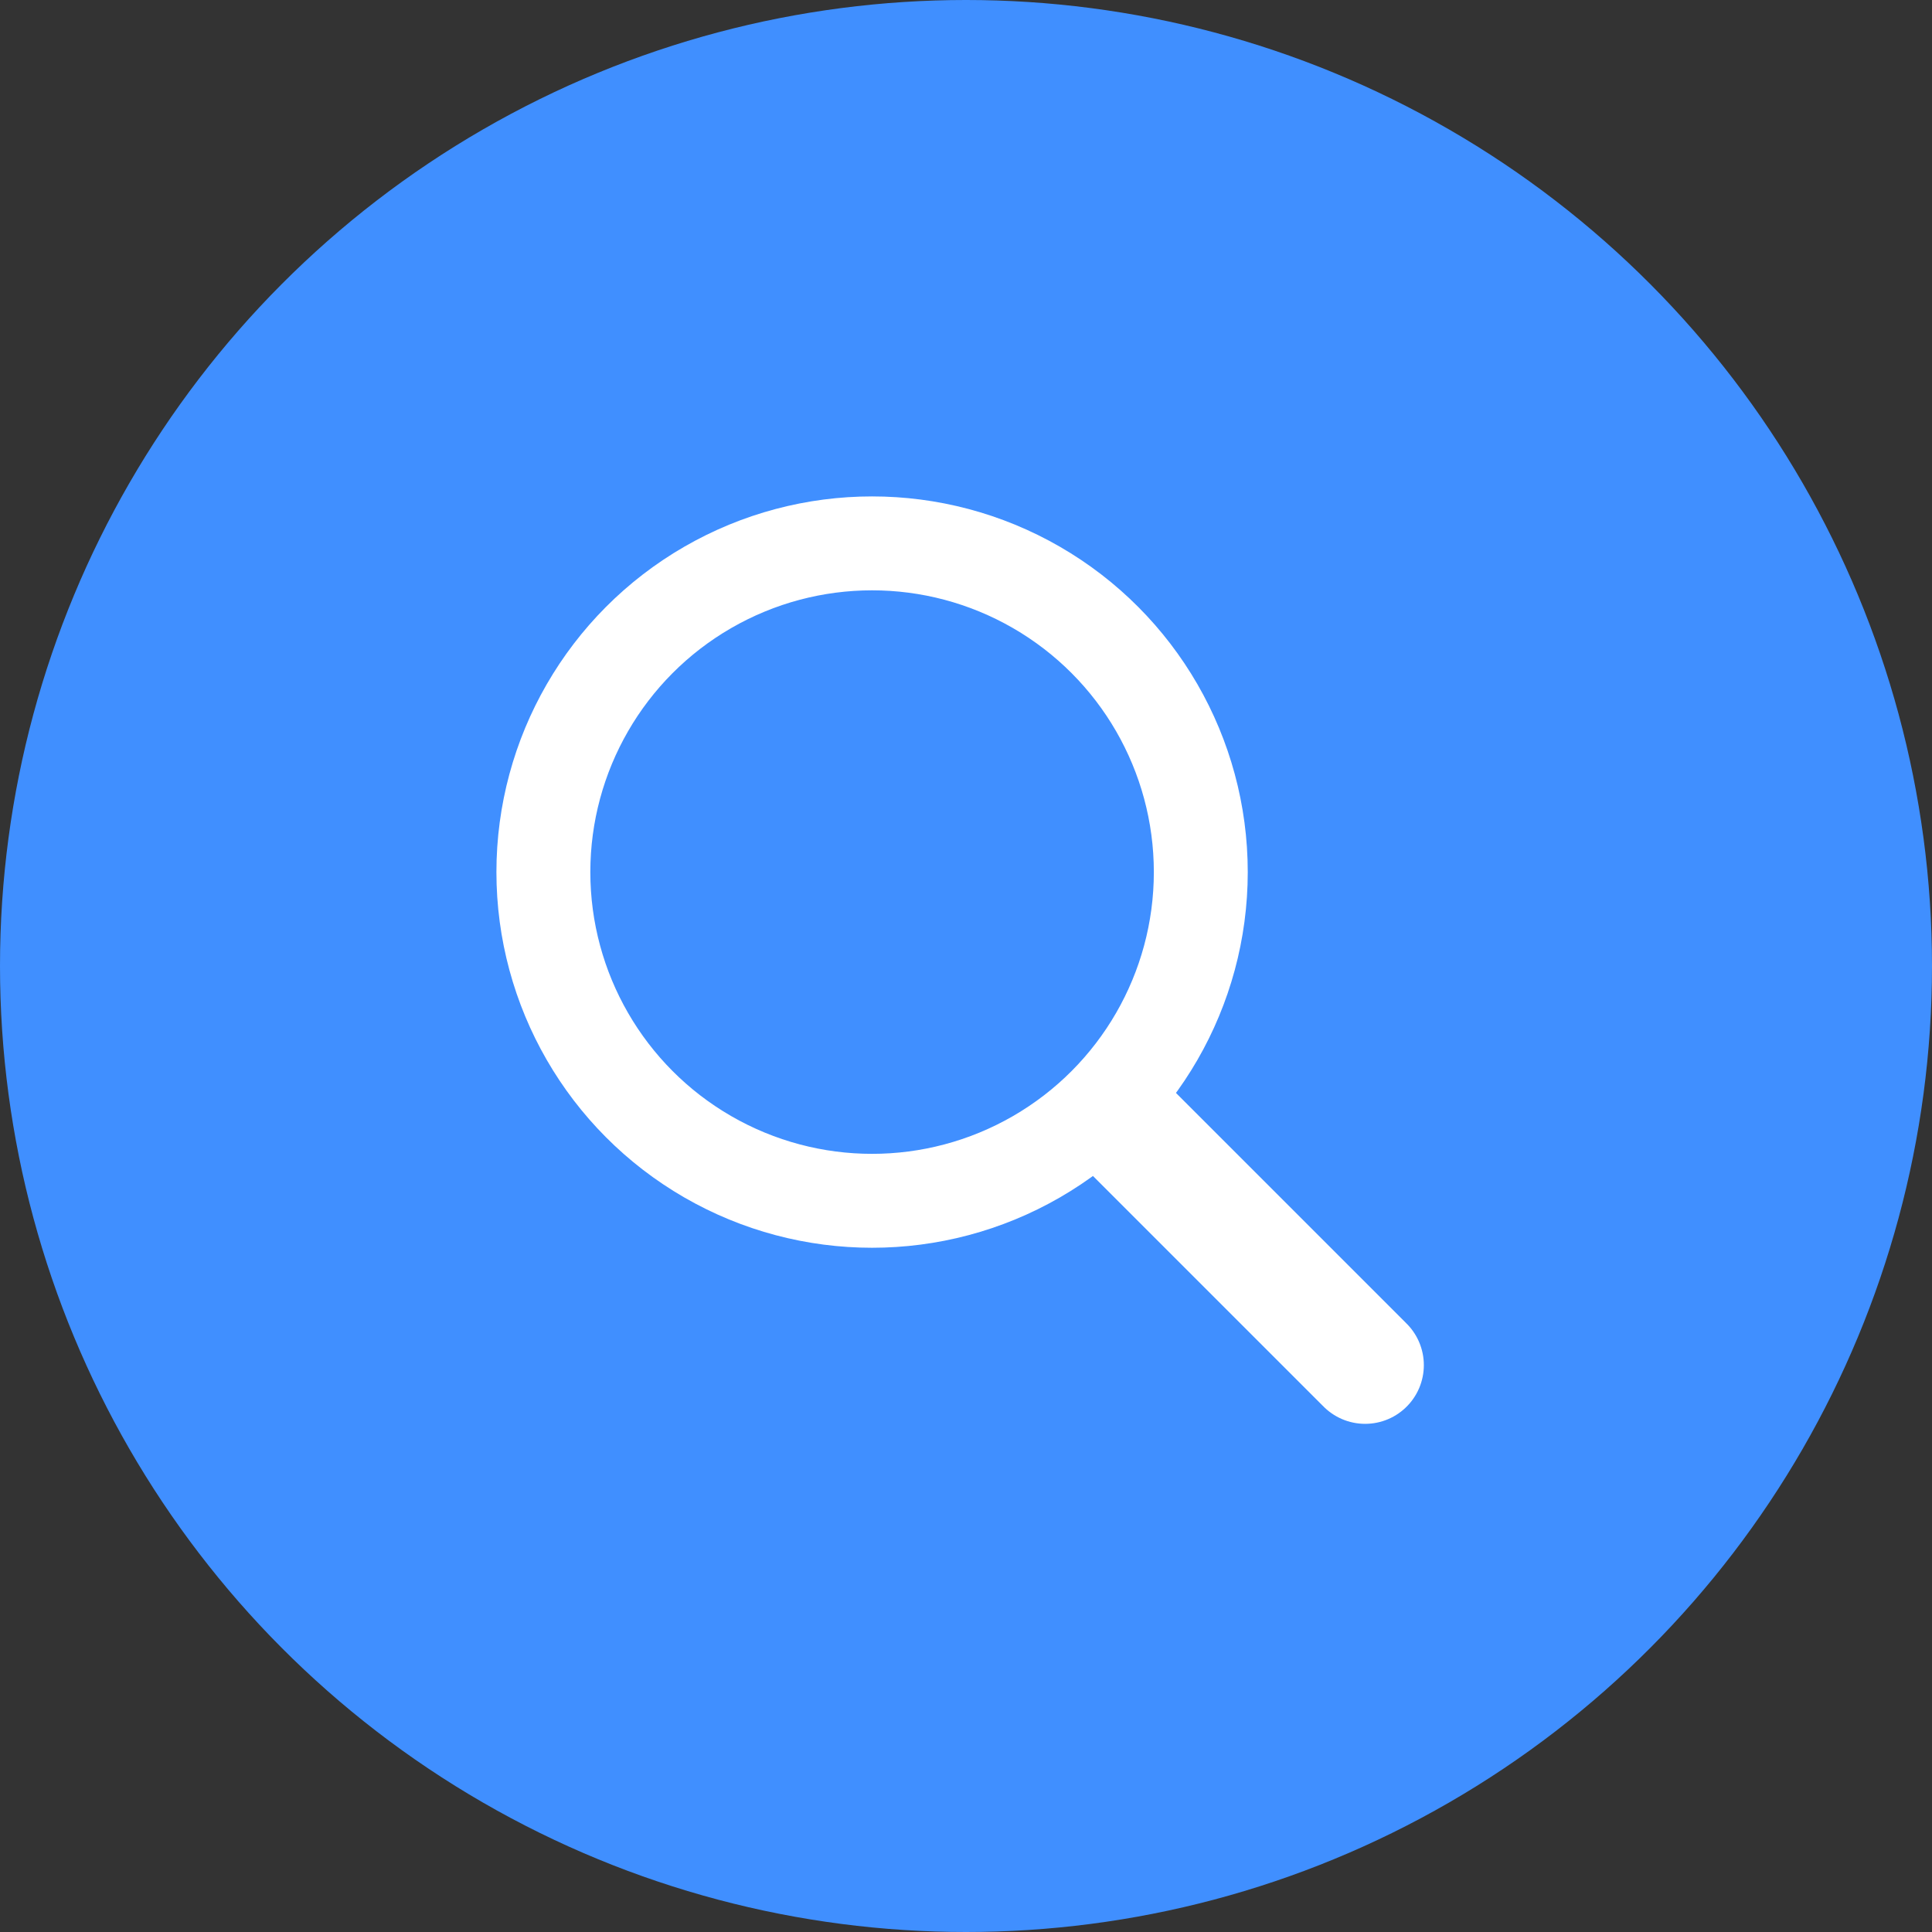
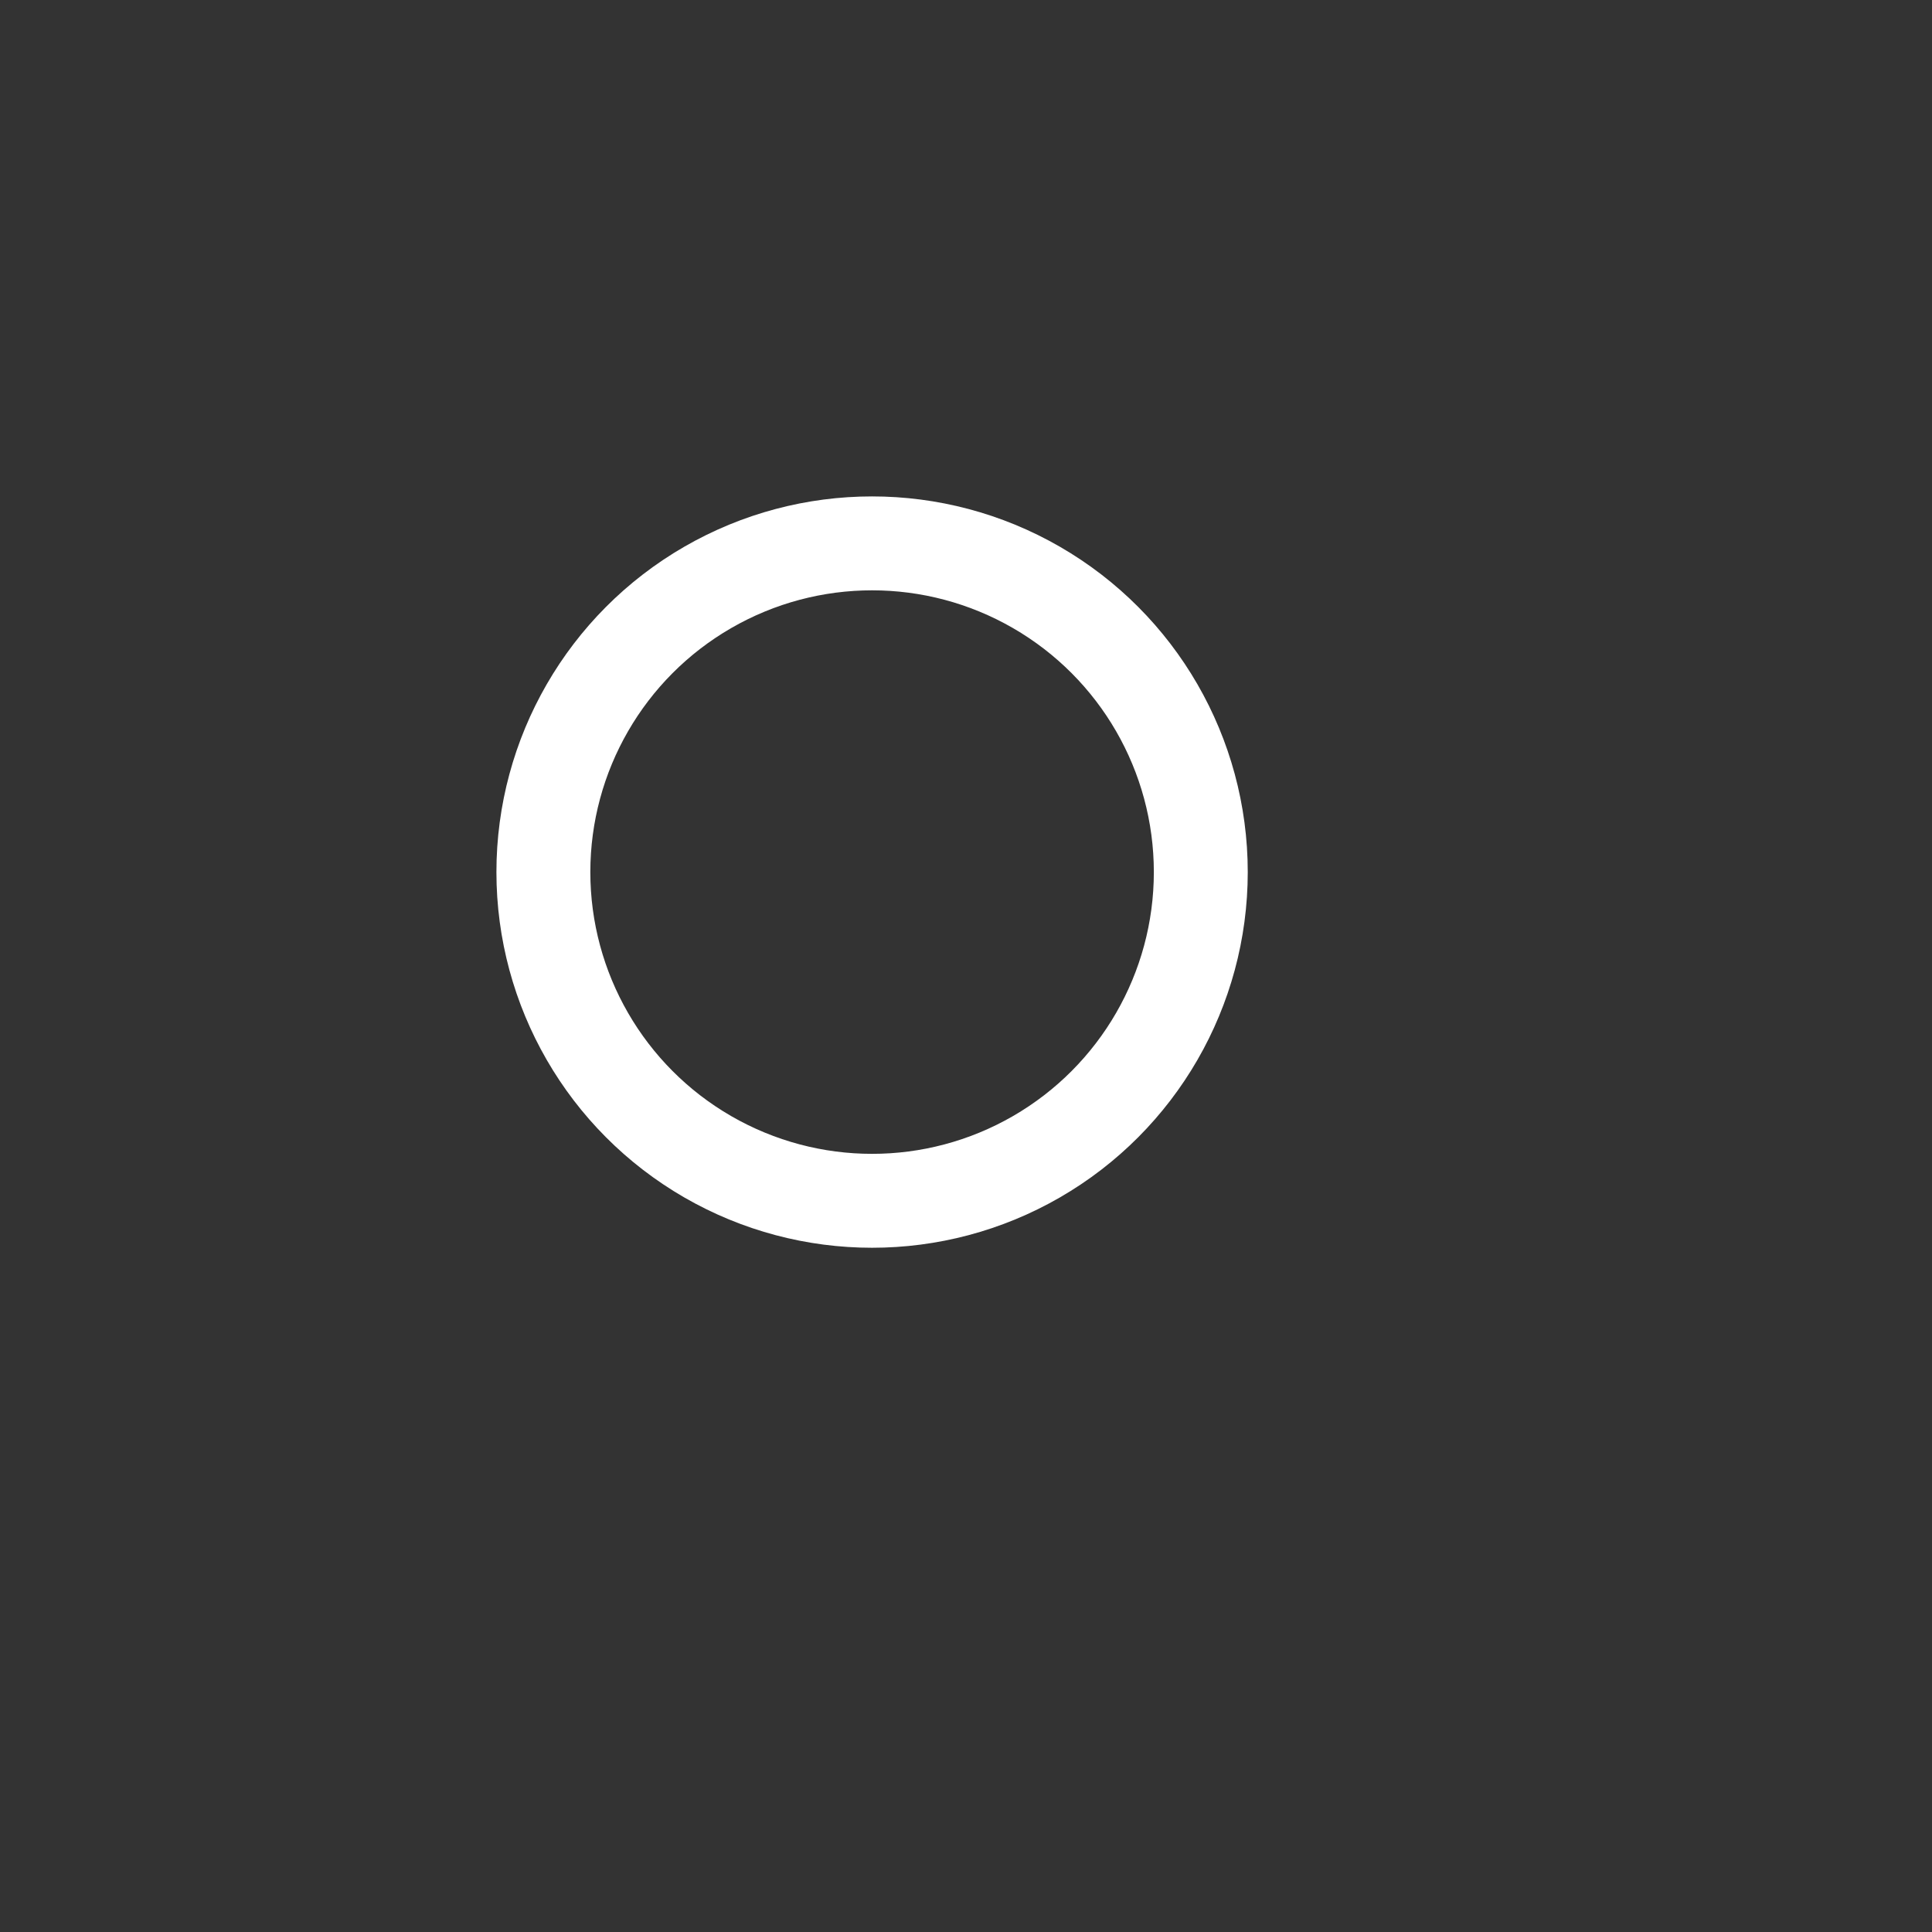
<svg xmlns="http://www.w3.org/2000/svg" width="64px" height="64px" viewBox="0 0 64 64" version="1.1">
  <rect x="0" y="0" width="64" height="64" fill="#333333" stroke="none" />
  <title>Icons/24pt/CrossPlatform</title>
  <g id="Website" stroke="none" stroke-width="1" fill="none" fill-rule="evenodd">
    <g id="Cardhop---dark" transform="translate(-160, -2483)">
      <g id="Search" transform="translate(0, 2483)">
        <g id="Icons/24pt/CrossPlatform" transform="translate(160, 0)">
          <g id="Color">
            <g>
-               <circle id="Backdrop" fill="#408FFF" cx="32" cy="32" r="32" />
-             </g>
+               </g>
          </g>
          <g id="Icon" stroke-linecap="round" stroke-linejoin="round">
            <g transform="translate(13.333, 13.333)" id="Icon" stroke="#FFFFFF">
              <circle id="Oval" stroke-width="3.111" cx="15.556" cy="15.556" r="10.889" />
-               <line x1="24.111" y1="24.111" x2="31.889" y2="31.889" id="Path-28" stroke-width="3.889" />
            </g>
          </g>
        </g>
      </g>
    </g>
  </g>
</svg>